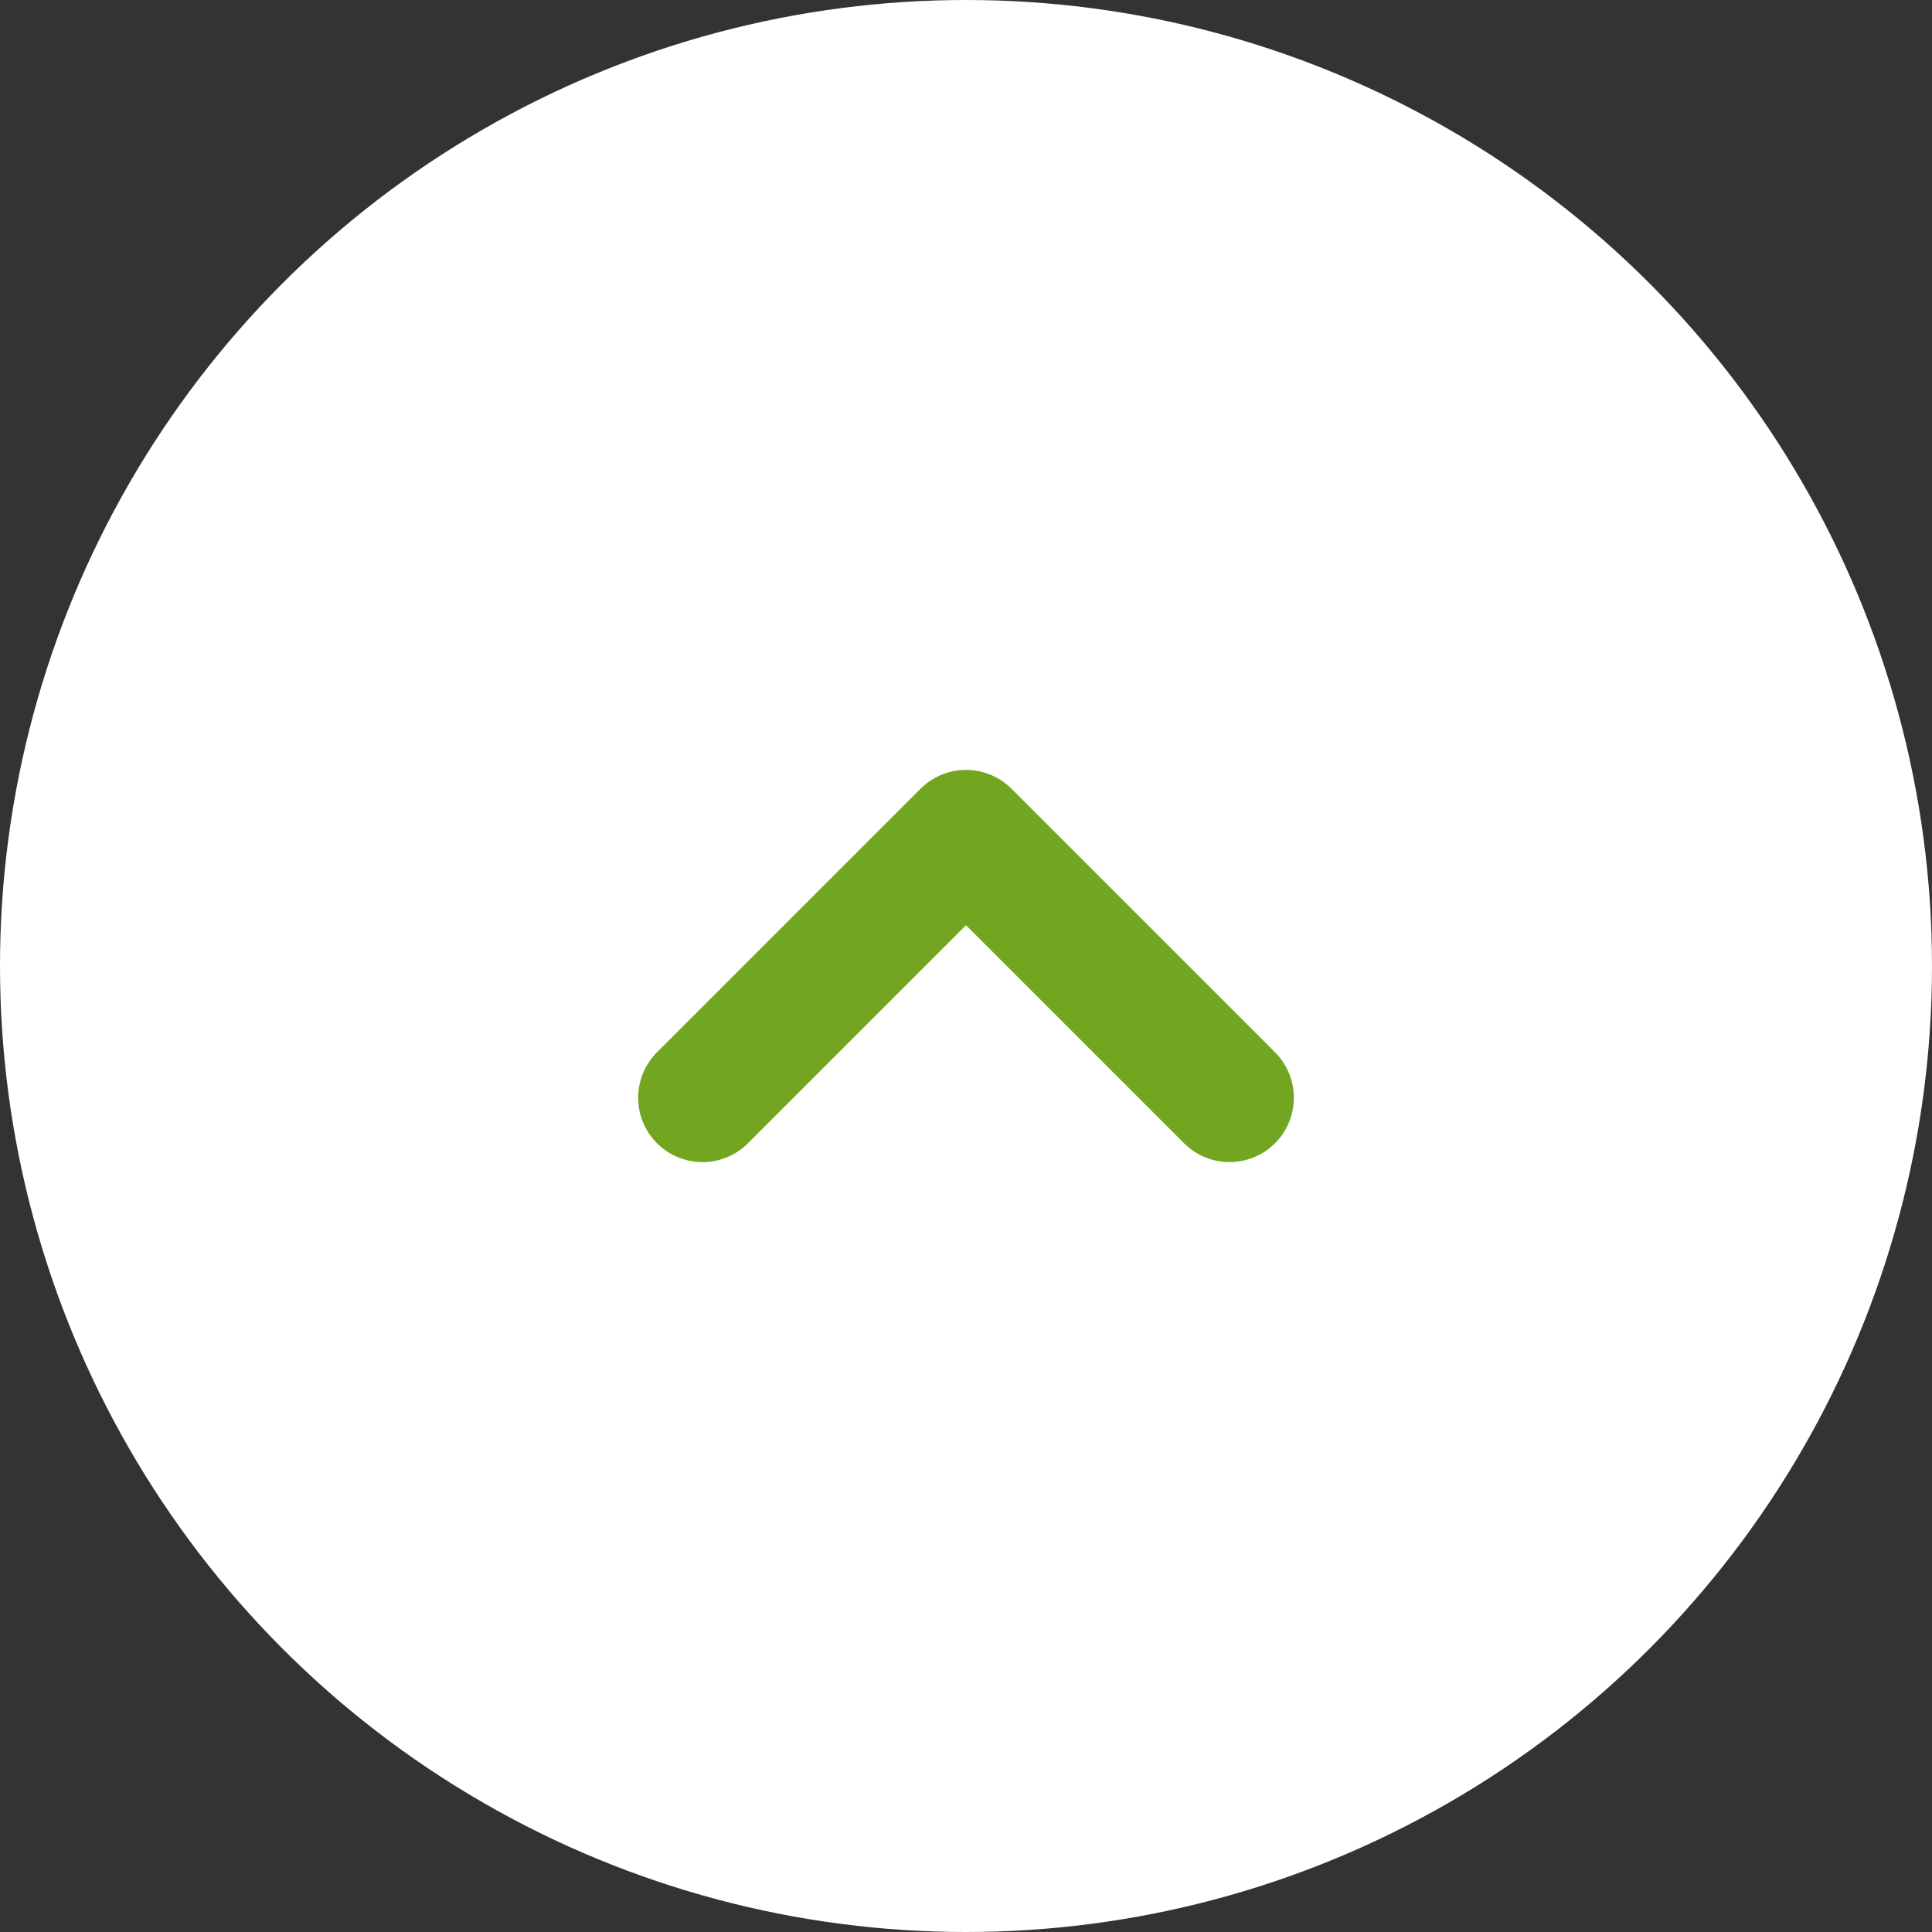
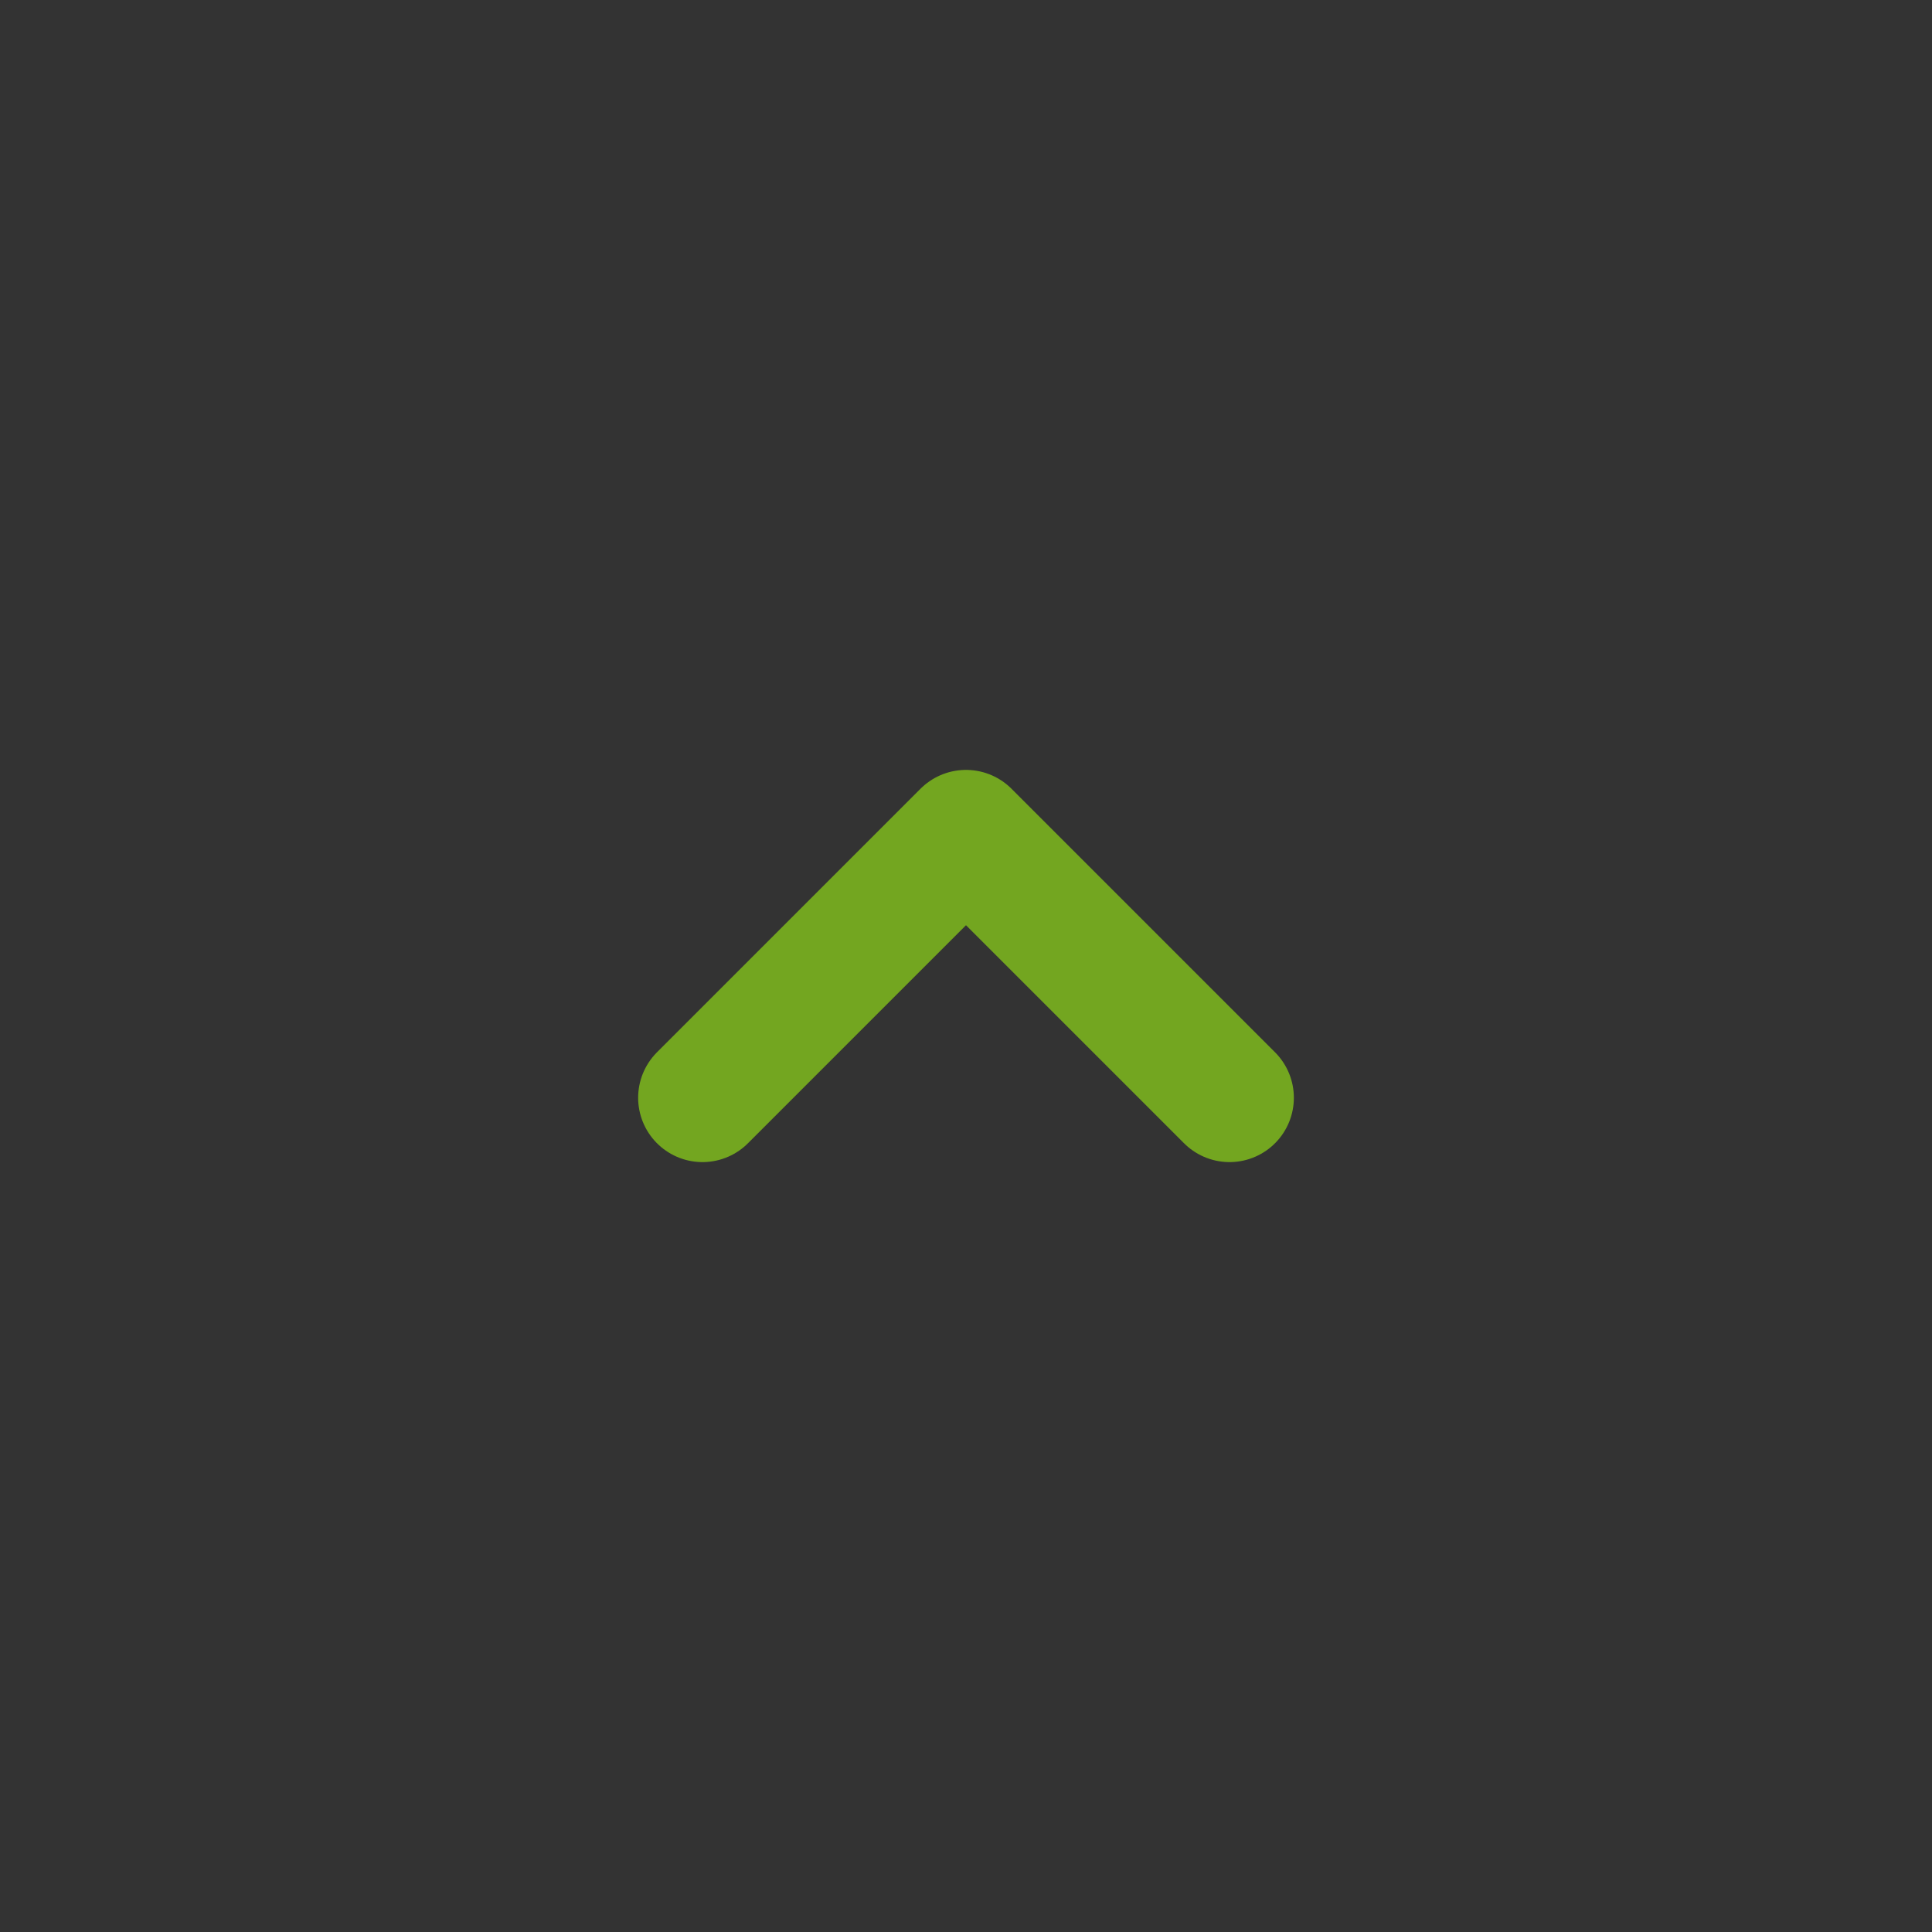
<svg xmlns="http://www.w3.org/2000/svg" viewBox="0 0 50 50">
  <rect x="0" y="0" width="50" height="50" fill="#333333" stroke="none" />
  <defs>
    <style>.cls-1{fill:#fff;}.cls-2{fill:none;stroke:#73a620;stroke-linecap:round;stroke-linejoin:round;stroke-width:3.33px;}</style>
  </defs>
  <title>footer_up_icon</title>
  <g id="レイヤー_2" data-name="レイヤー 2">
    <g id="gnav_footer">
-       <circle class="cls-1" cx="25" cy="25" r="25" />
      <polyline class="cls-2" points="18.18 28.41 25 21.59 31.82 28.41" />
    </g>
  </g>
</svg>